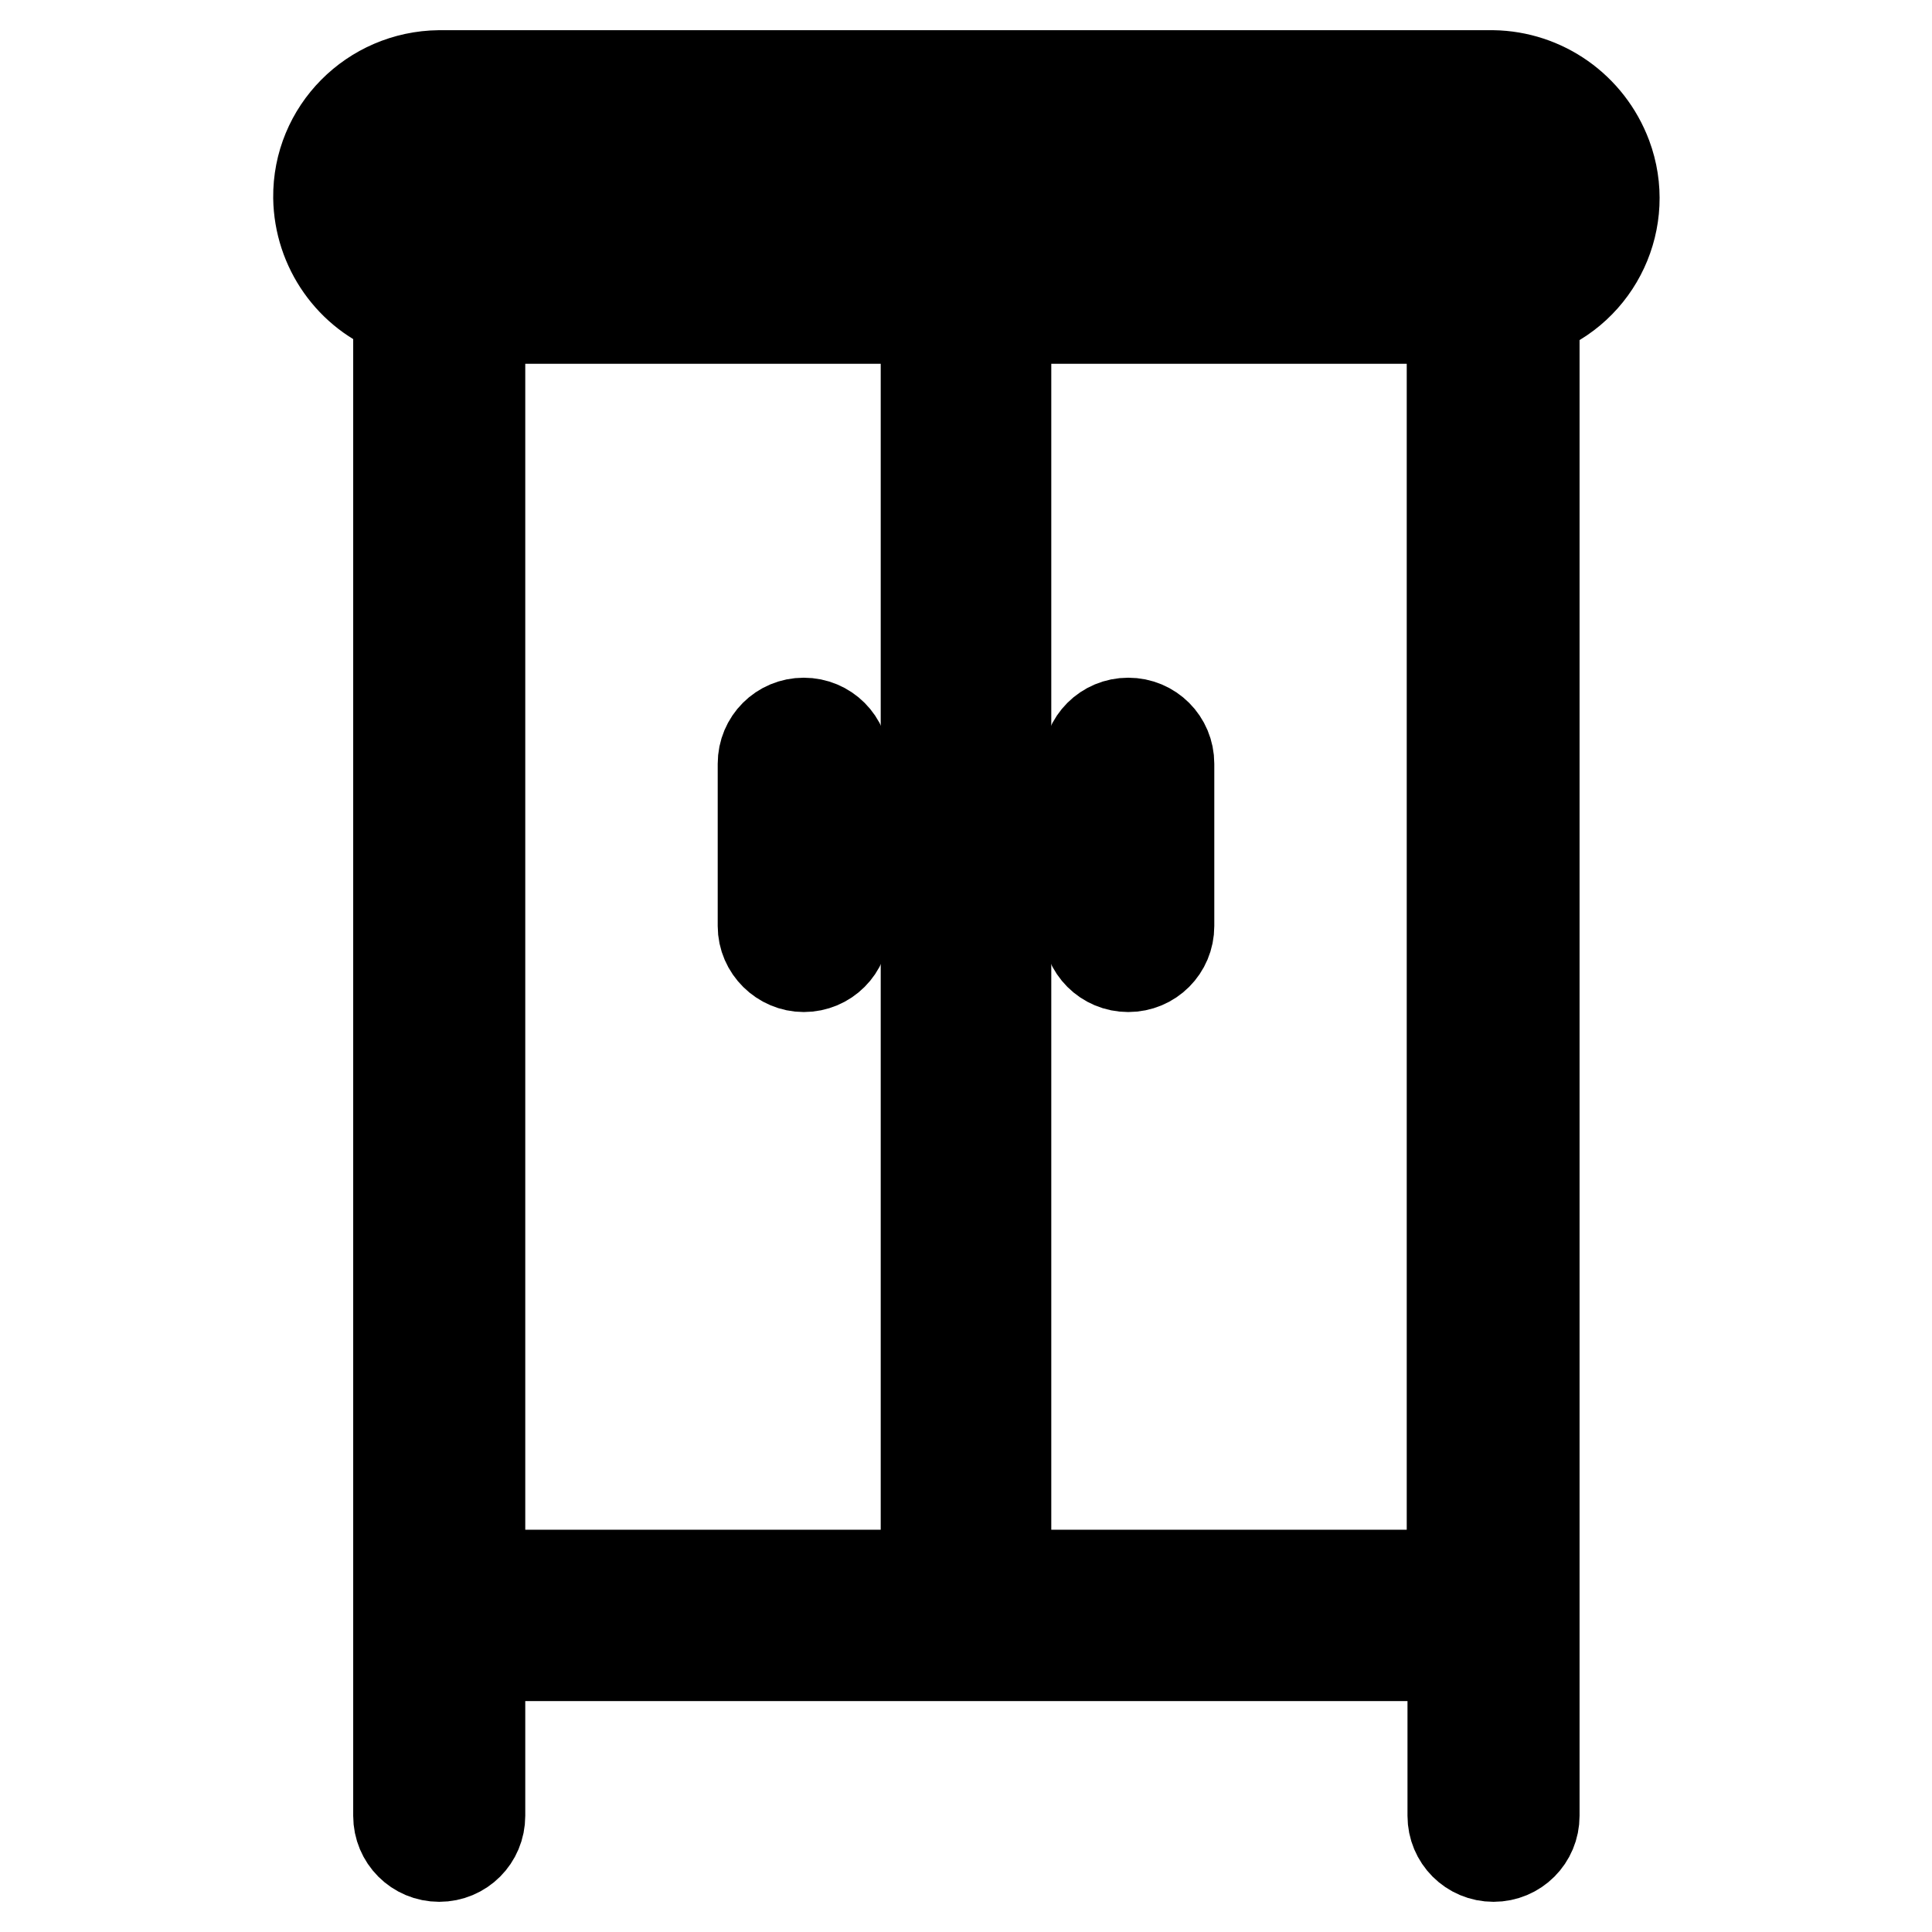
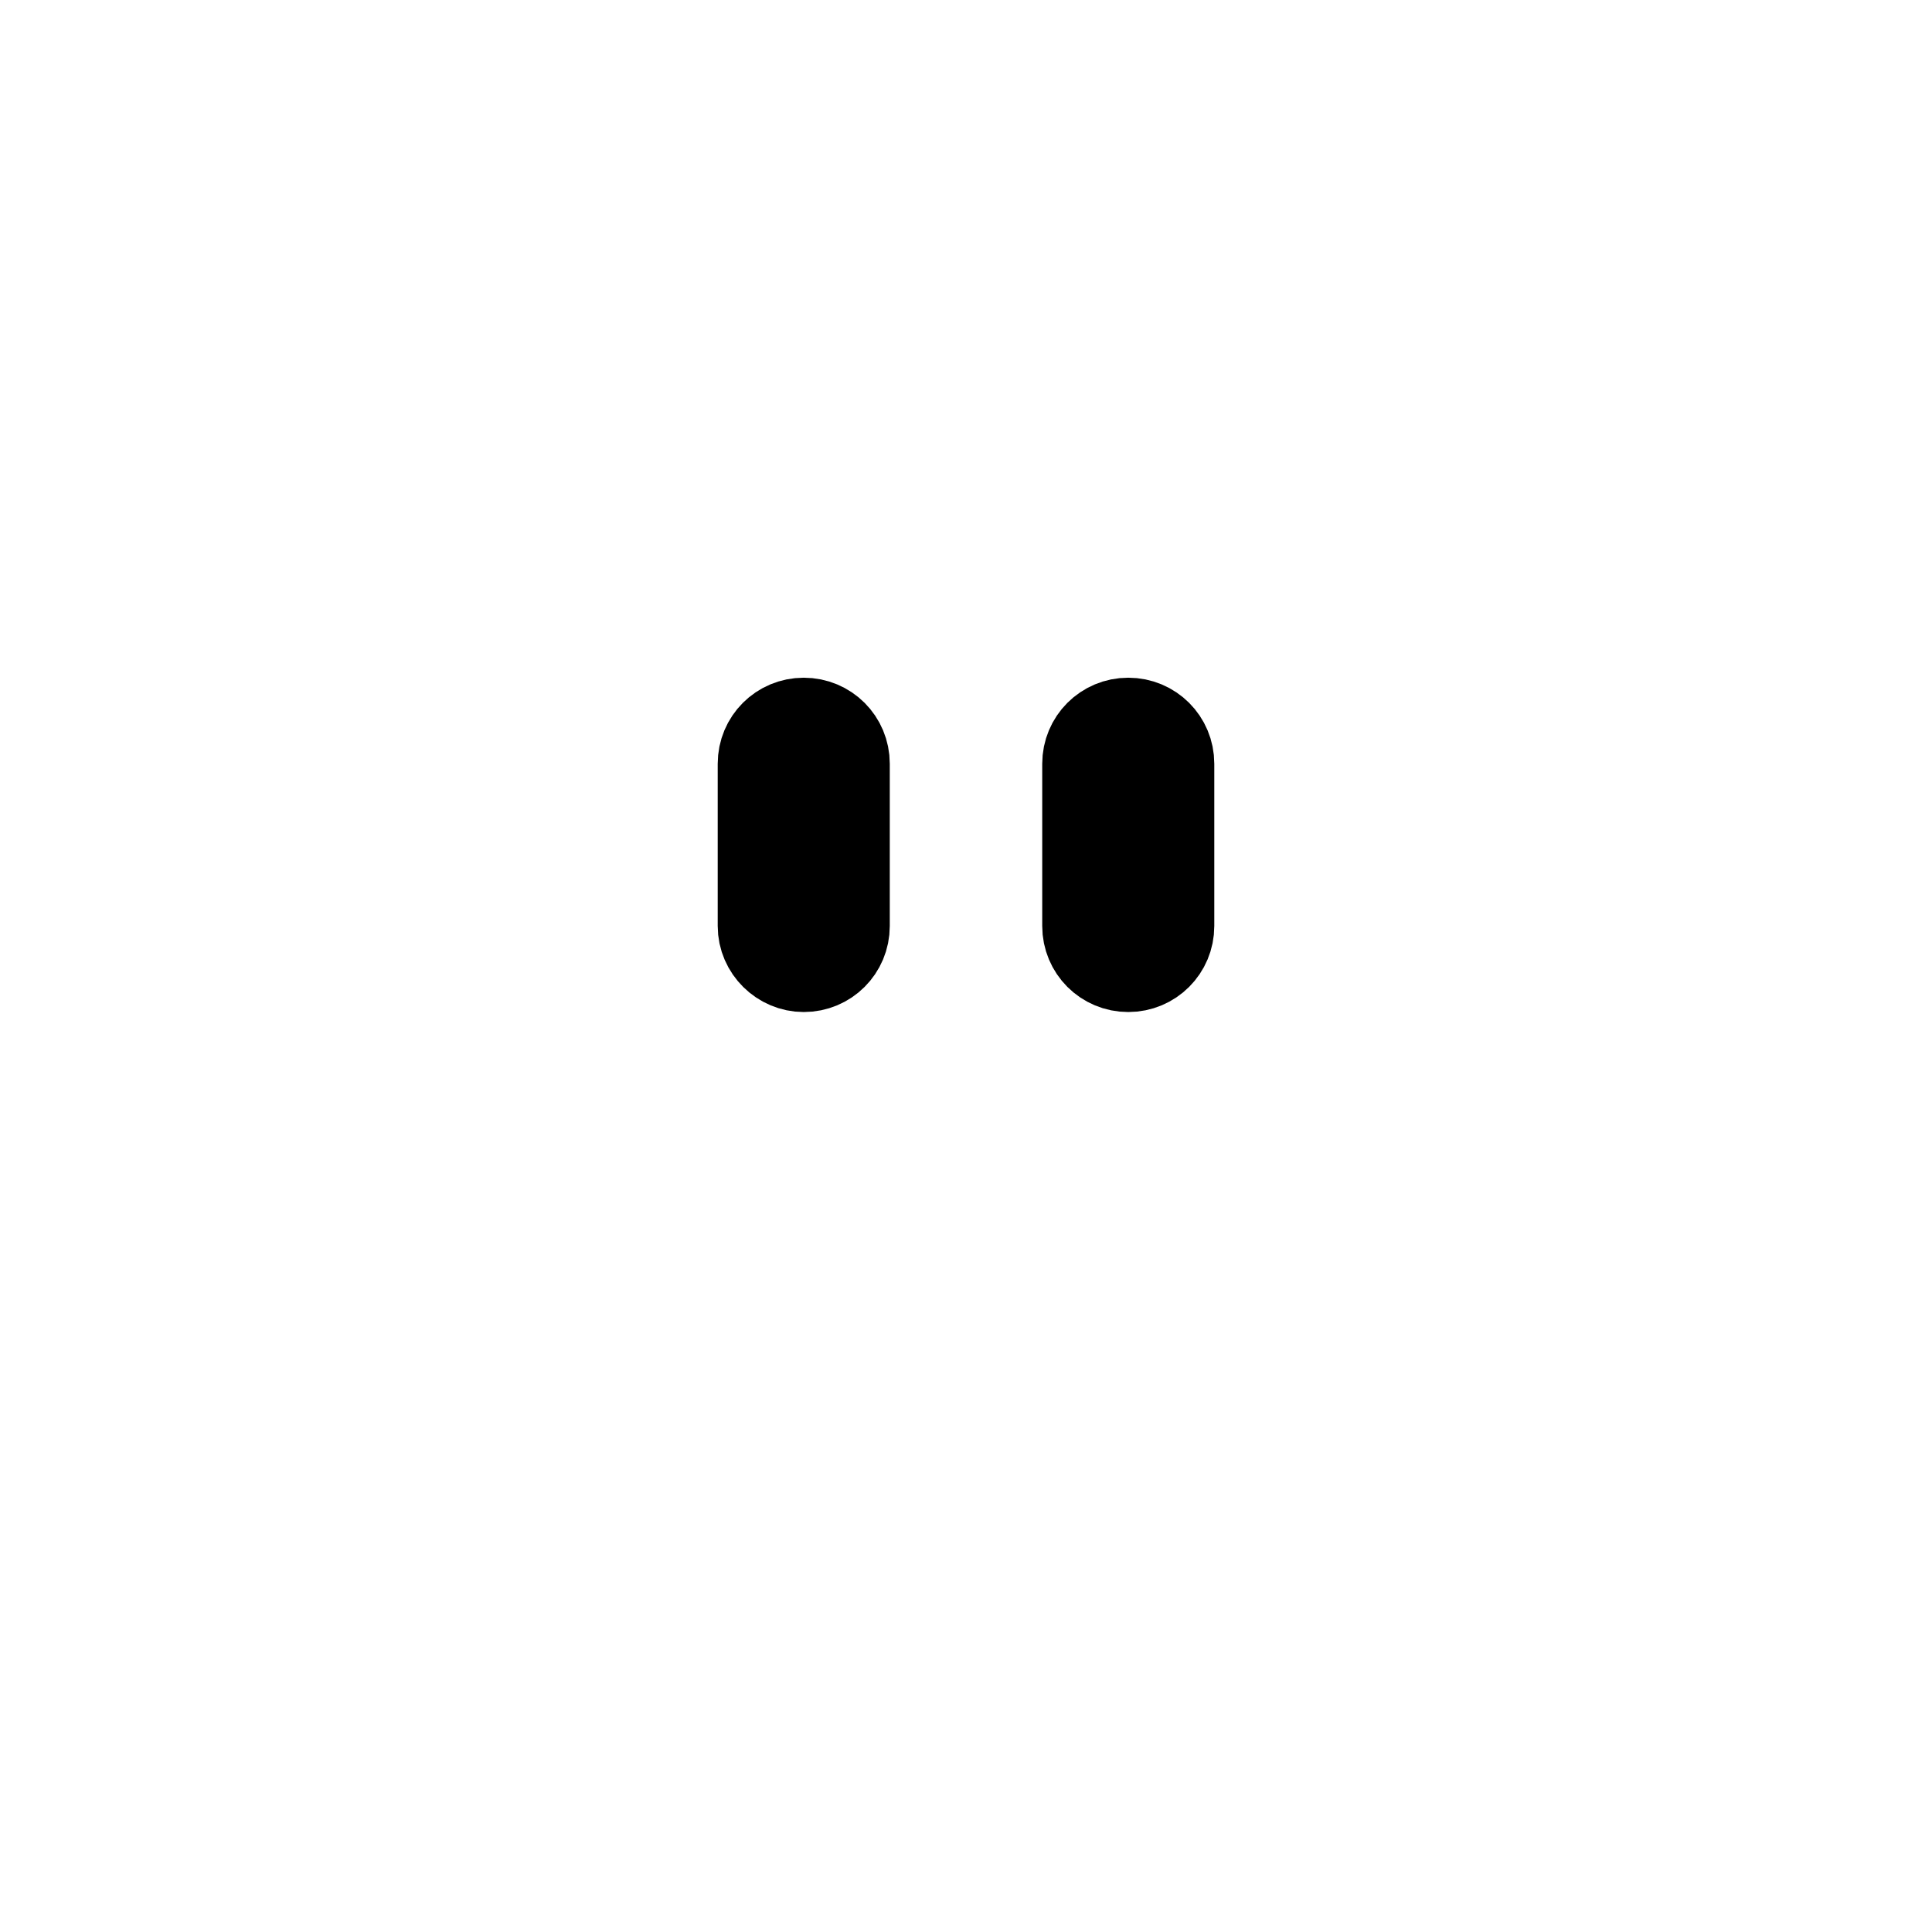
<svg xmlns="http://www.w3.org/2000/svg" version="1.1" x="0px" y="0px" viewBox="0 0 256 256" enable-background="new 0 0 256 256" xml:space="preserve">
  <g>
    <path stroke-width="12" fill-opacity="0" stroke="#000000" d="M106.5,128.1c3,0,5.4-2.4,5.4-5.4l0,0v-21.5c0-3-2.4-5.4-5.4-5.4c-3,0-5.4,2.4-5.4,5.4v21.5 C101.1,125.7,103.6,128.1,106.5,128.1L106.5,128.1z M149.5,128.1c3,0,5.4-2.4,5.4-5.4v-21.5c0-3-2.4-5.4-5.4-5.4s-5.4,2.4-5.4,5.4 v21.5C144.1,125.7,146.5,128.1,149.5,128.1L149.5,128.1z" />
-     <path stroke-width="12" fill-opacity="0" stroke="#000000" d="M197.8,10H58.2c-8.9,0.1-16.1,7.3-16,16.2c0.1,6.7,4.3,12.7,10.6,15v199.4c0,3,2.4,5.4,5.4,5.4 c3,0,5.4-2.4,5.4-5.4c0,0,0,0,0,0v-21.2h128.9v21.2c0,3,2.4,5.4,5.4,5.4c3,0,5.4-2.4,5.4-5.4l0,0V41.3c8.4-3,12.7-12.3,9.6-20.6 C210.5,14.3,204.5,10.1,197.8,10z M122.6,208.7H63.6V42.2h59.1V208.7z M192.4,208.7h-59.1V42.2h59.1V208.7z M197.8,31.5H58.2 c-3,0-5.4-2.4-5.4-5.4c0-3,2.4-5.4,5.4-5.4h139.6c3,0,5.4,2.4,5.4,5.4C203.2,29.1,200.8,31.5,197.8,31.5L197.8,31.5z" />
  </g>
</svg>